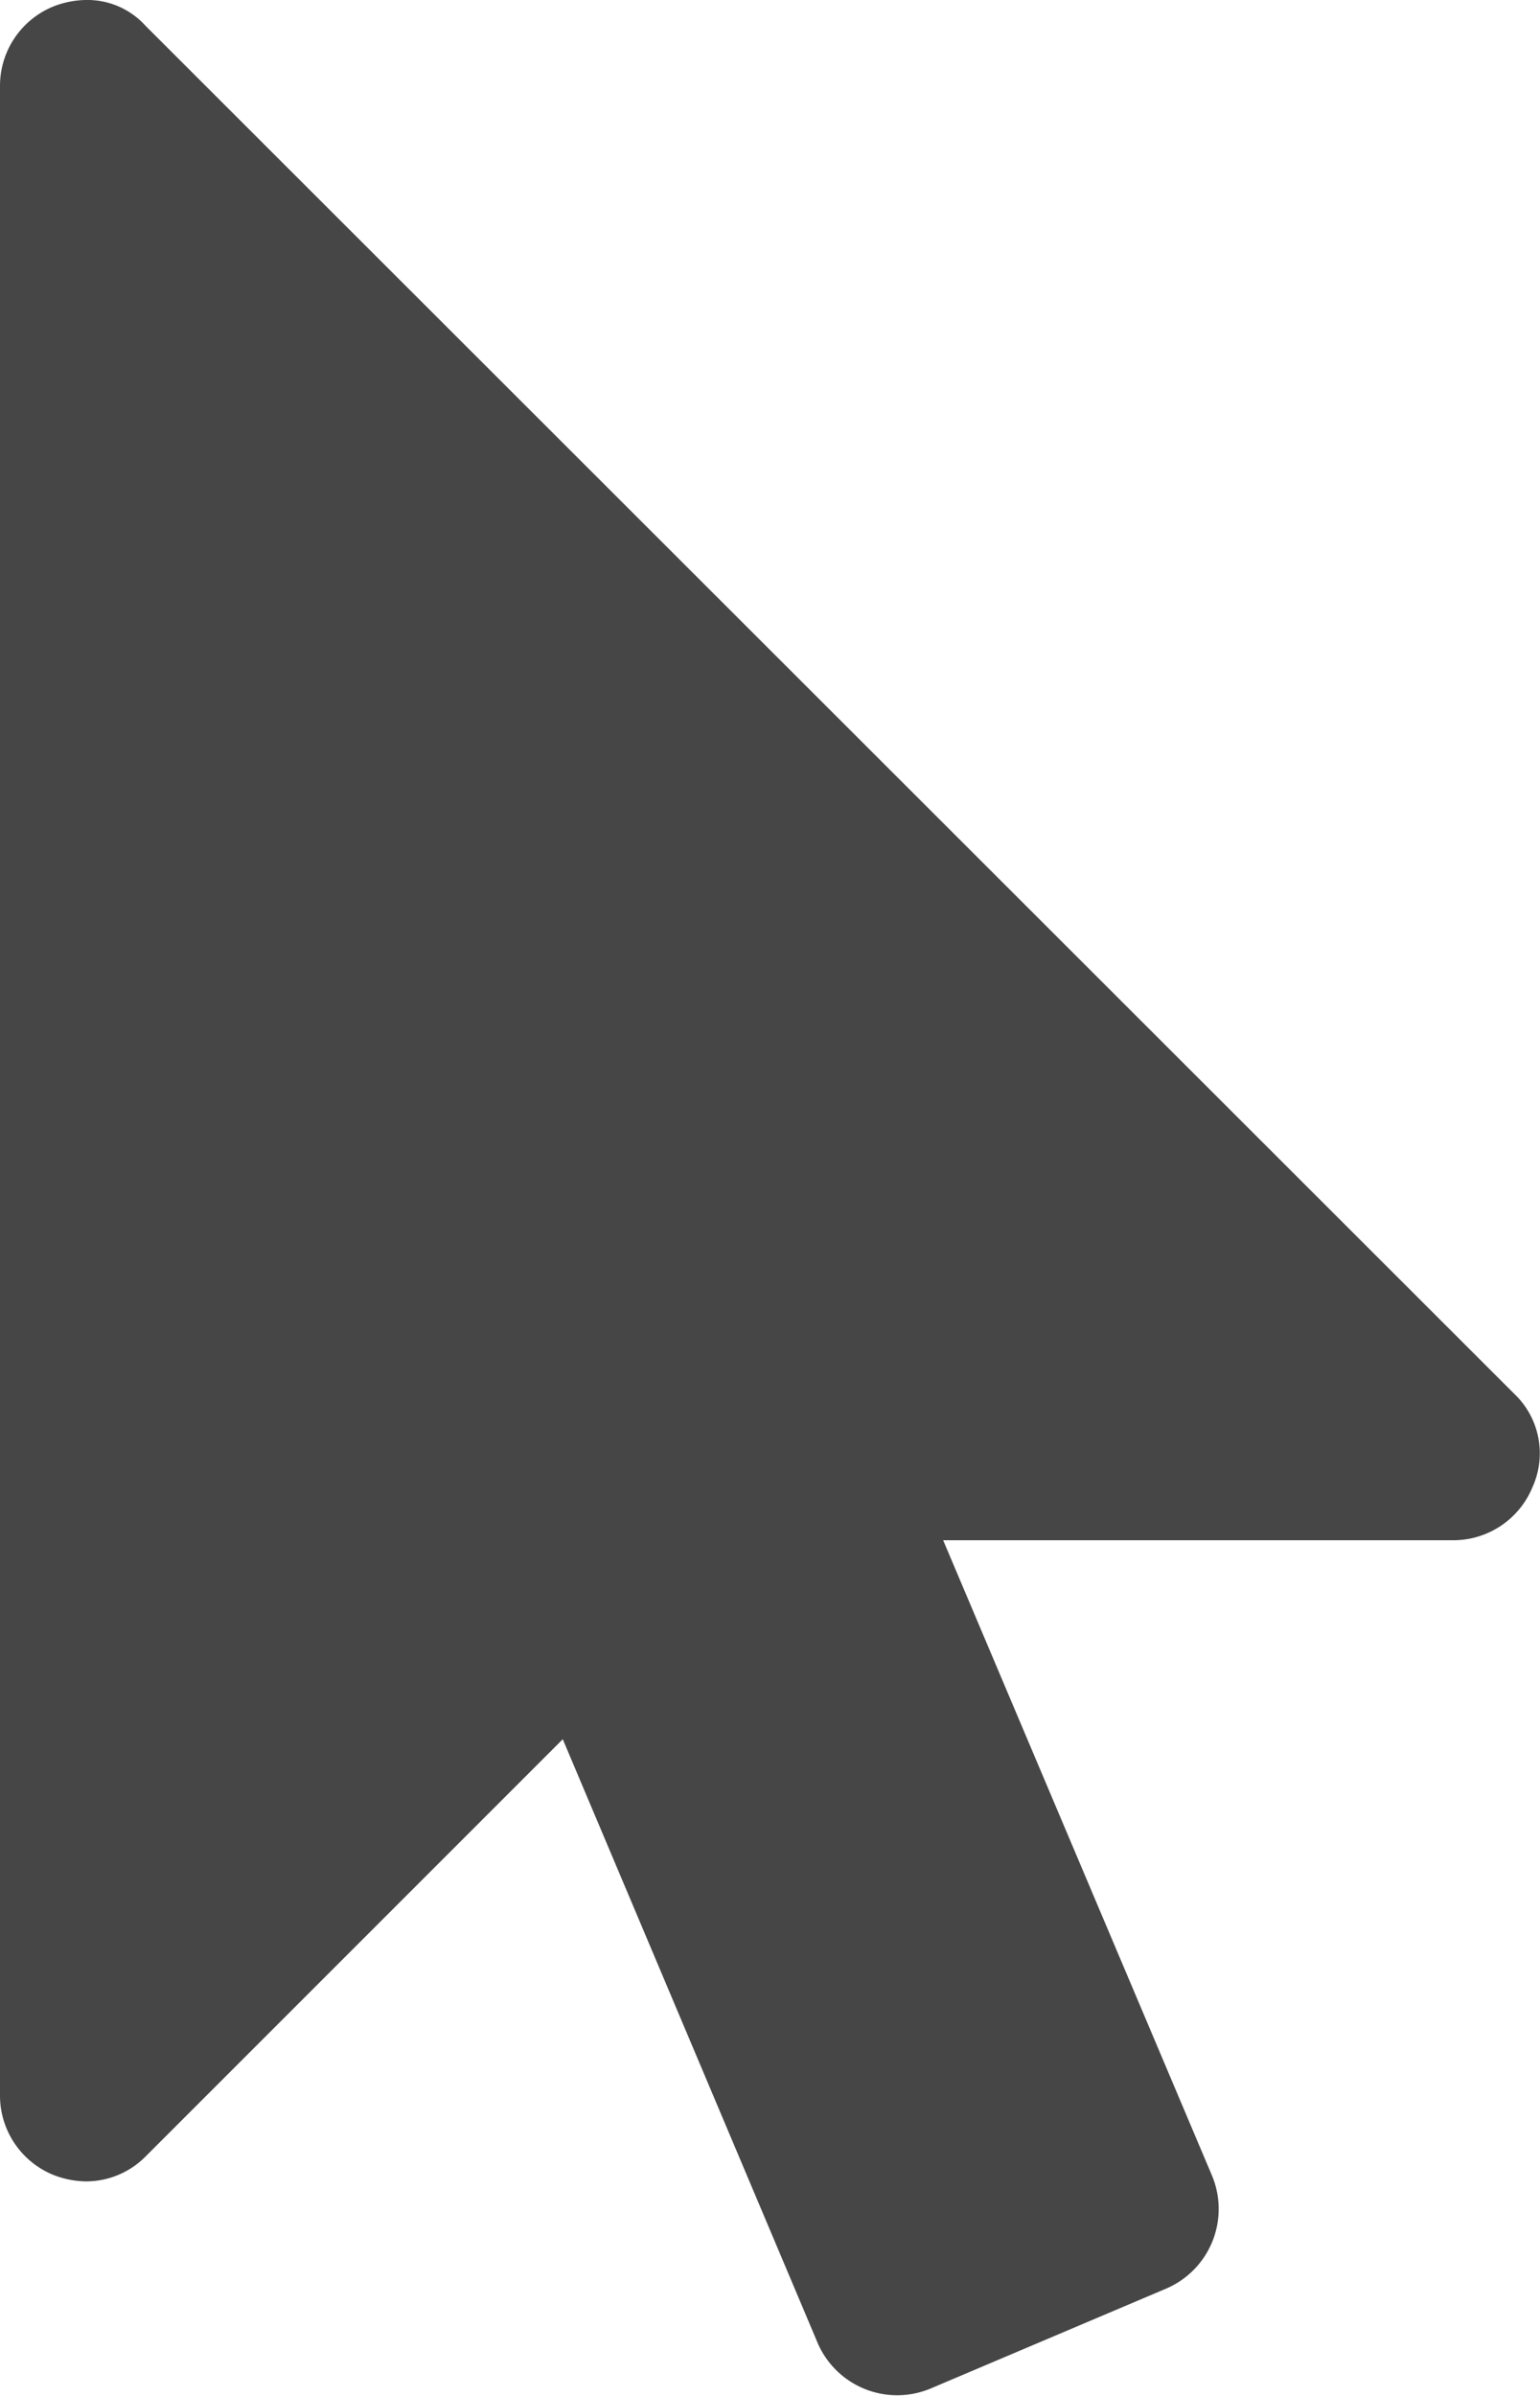
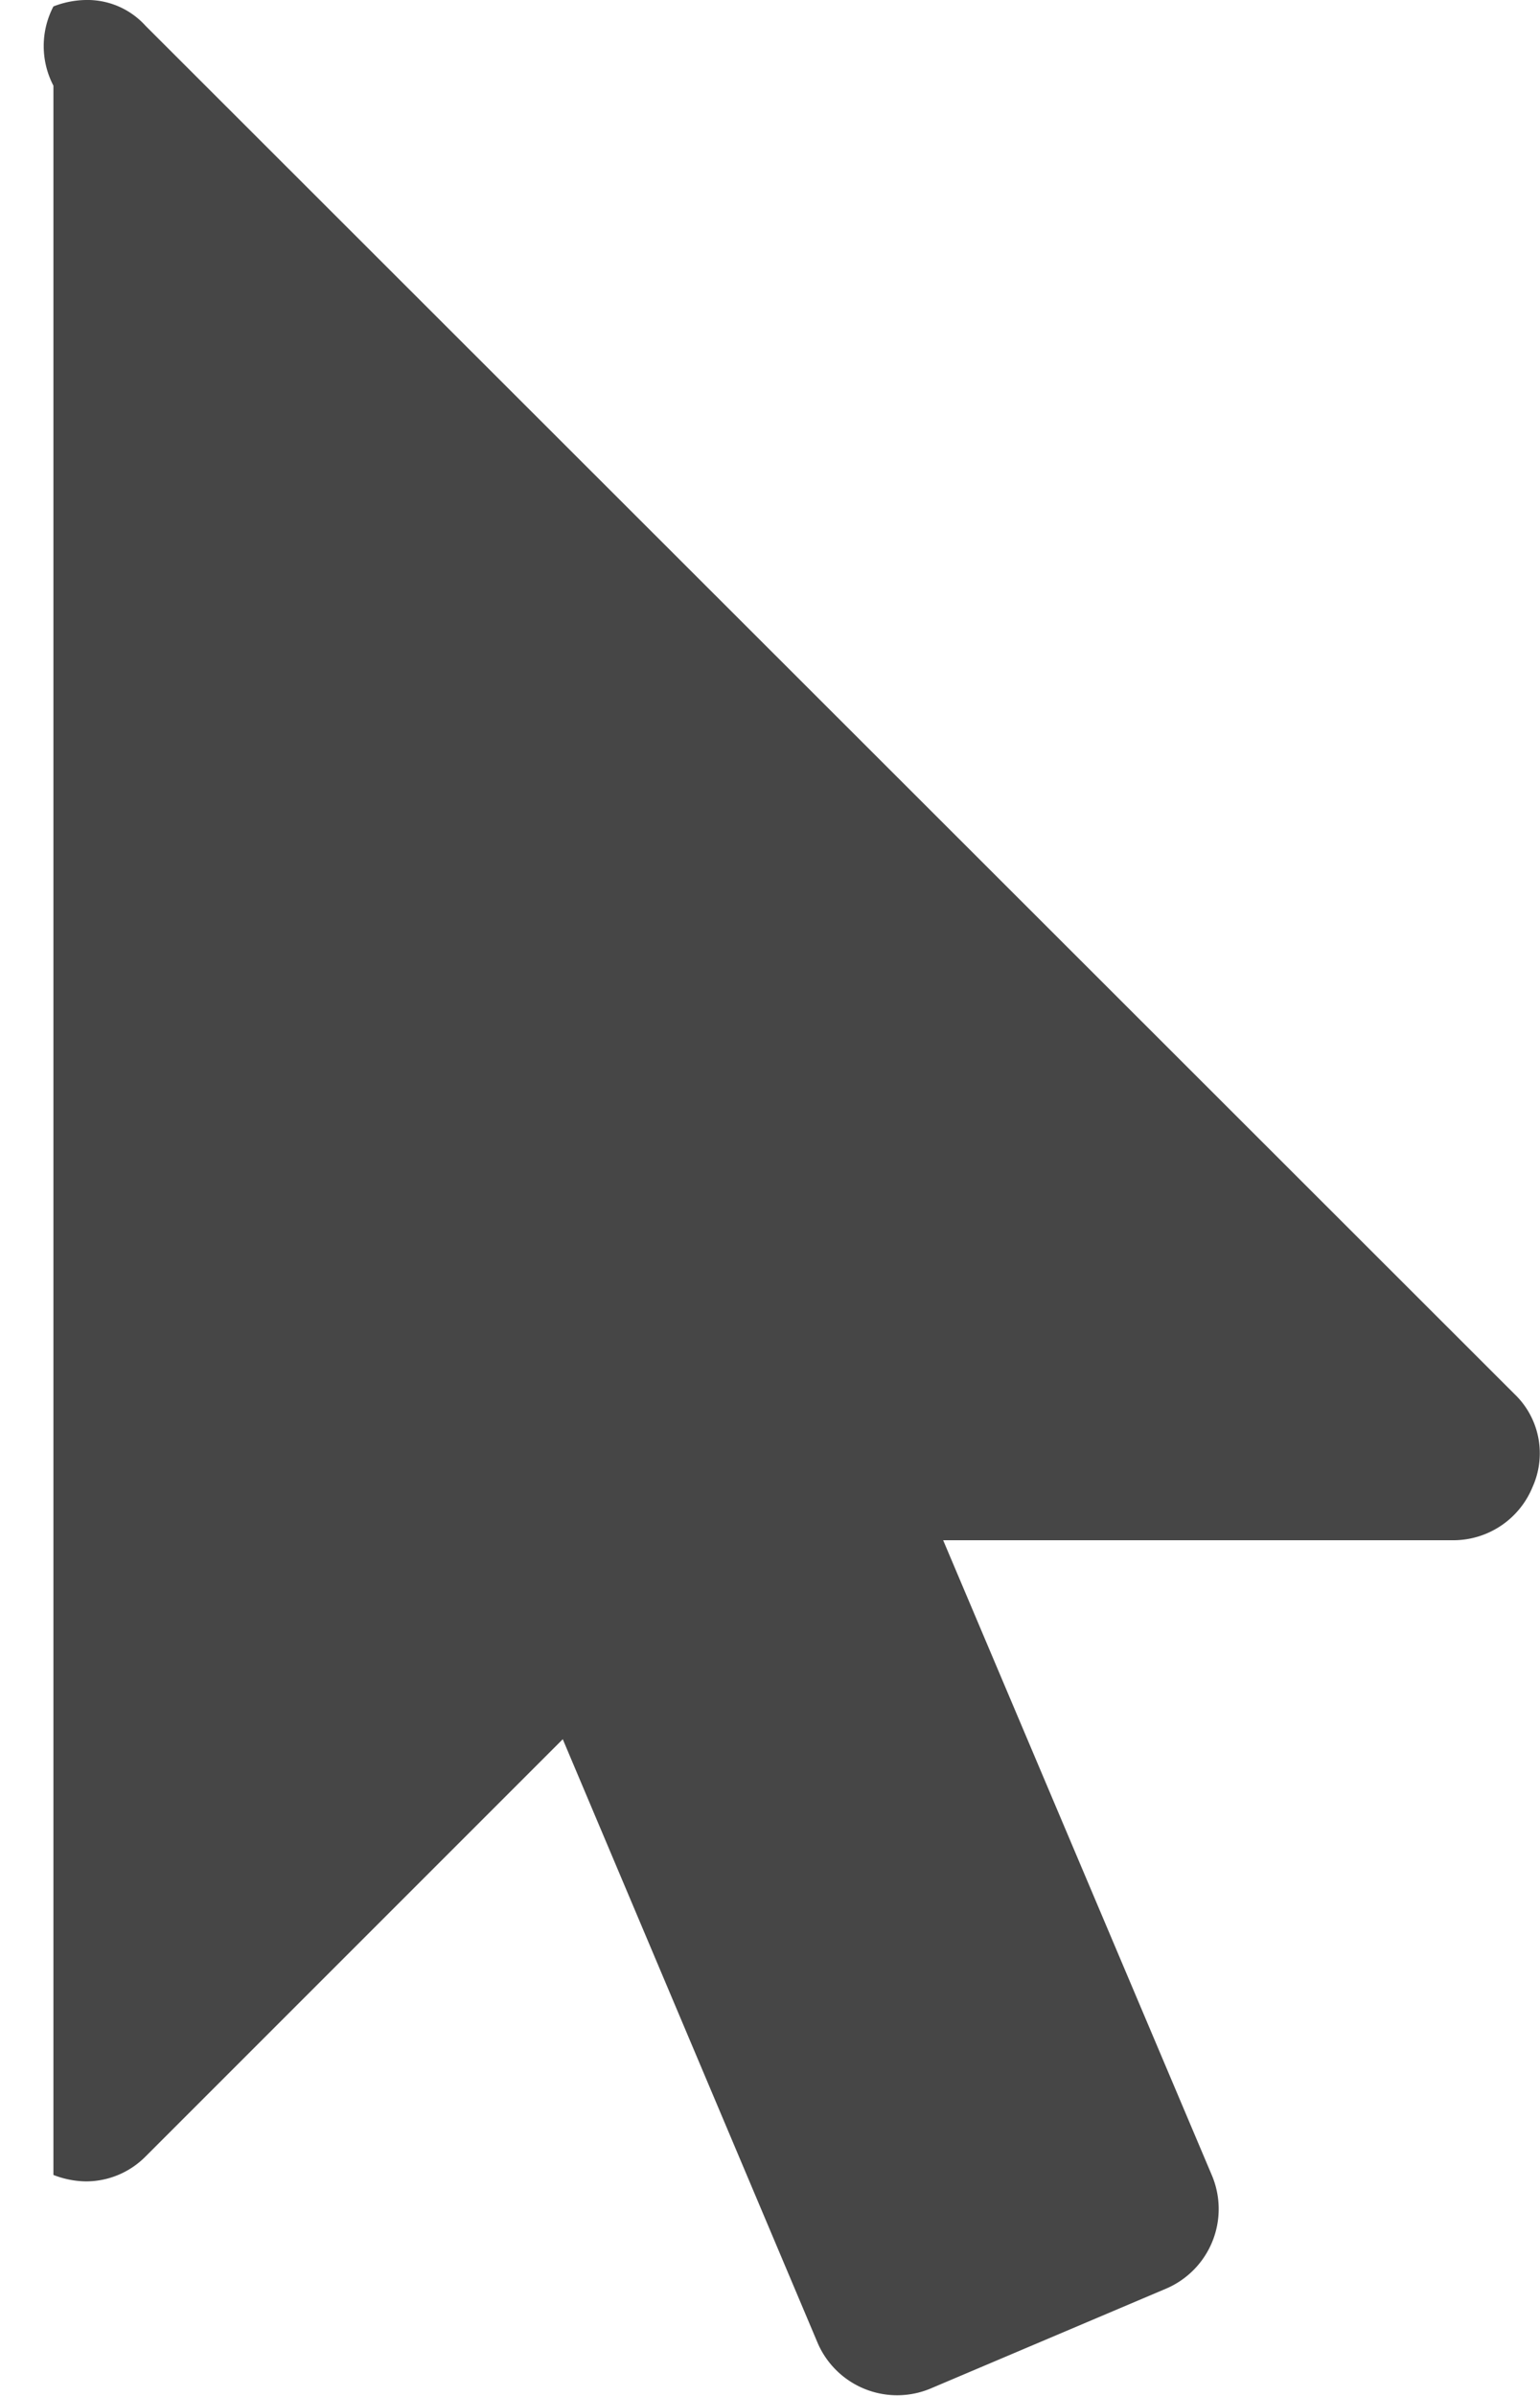
<svg xmlns="http://www.w3.org/2000/svg" viewBox="0 0 16.72 26.01">
  <defs>
    <style>.a{fill:#464646;}</style>
  </defs>
  <title>Asset 2</title>
-   <path class="a" d="M16.64,16.14a.93.93,0,0,1-.85.58H10.24l2.92,6.9a.94.94,0,0,1-.49,1.22L10.1,25.93a.94.94,0,0,1-1.22-.49L6.11,18.88,1.58,23.41a.91.91,0,0,1-.65.27,1,1,0,0,1-.35-.07A.93.93,0,0,1,0,22.75V.93A.93.93,0,0,1,.58.07,1,1,0,0,1,.93,0a.85.85,0,0,1,.65.28L16.44,15.13A.89.89,0,0,1,16.64,16.14Z" />
+   <path class="a" d="M16.64,16.14a.93.93,0,0,1-.85.58H10.24l2.92,6.9a.94.94,0,0,1-.49,1.22L10.1,25.93a.94.94,0,0,1-1.22-.49L6.11,18.88,1.58,23.41a.91.91,0,0,1-.65.27,1,1,0,0,1-.35-.07V.93A.93.93,0,0,1,.58.07,1,1,0,0,1,.93,0a.85.85,0,0,1,.65.28L16.44,15.13A.89.89,0,0,1,16.64,16.14Z" />
</svg>